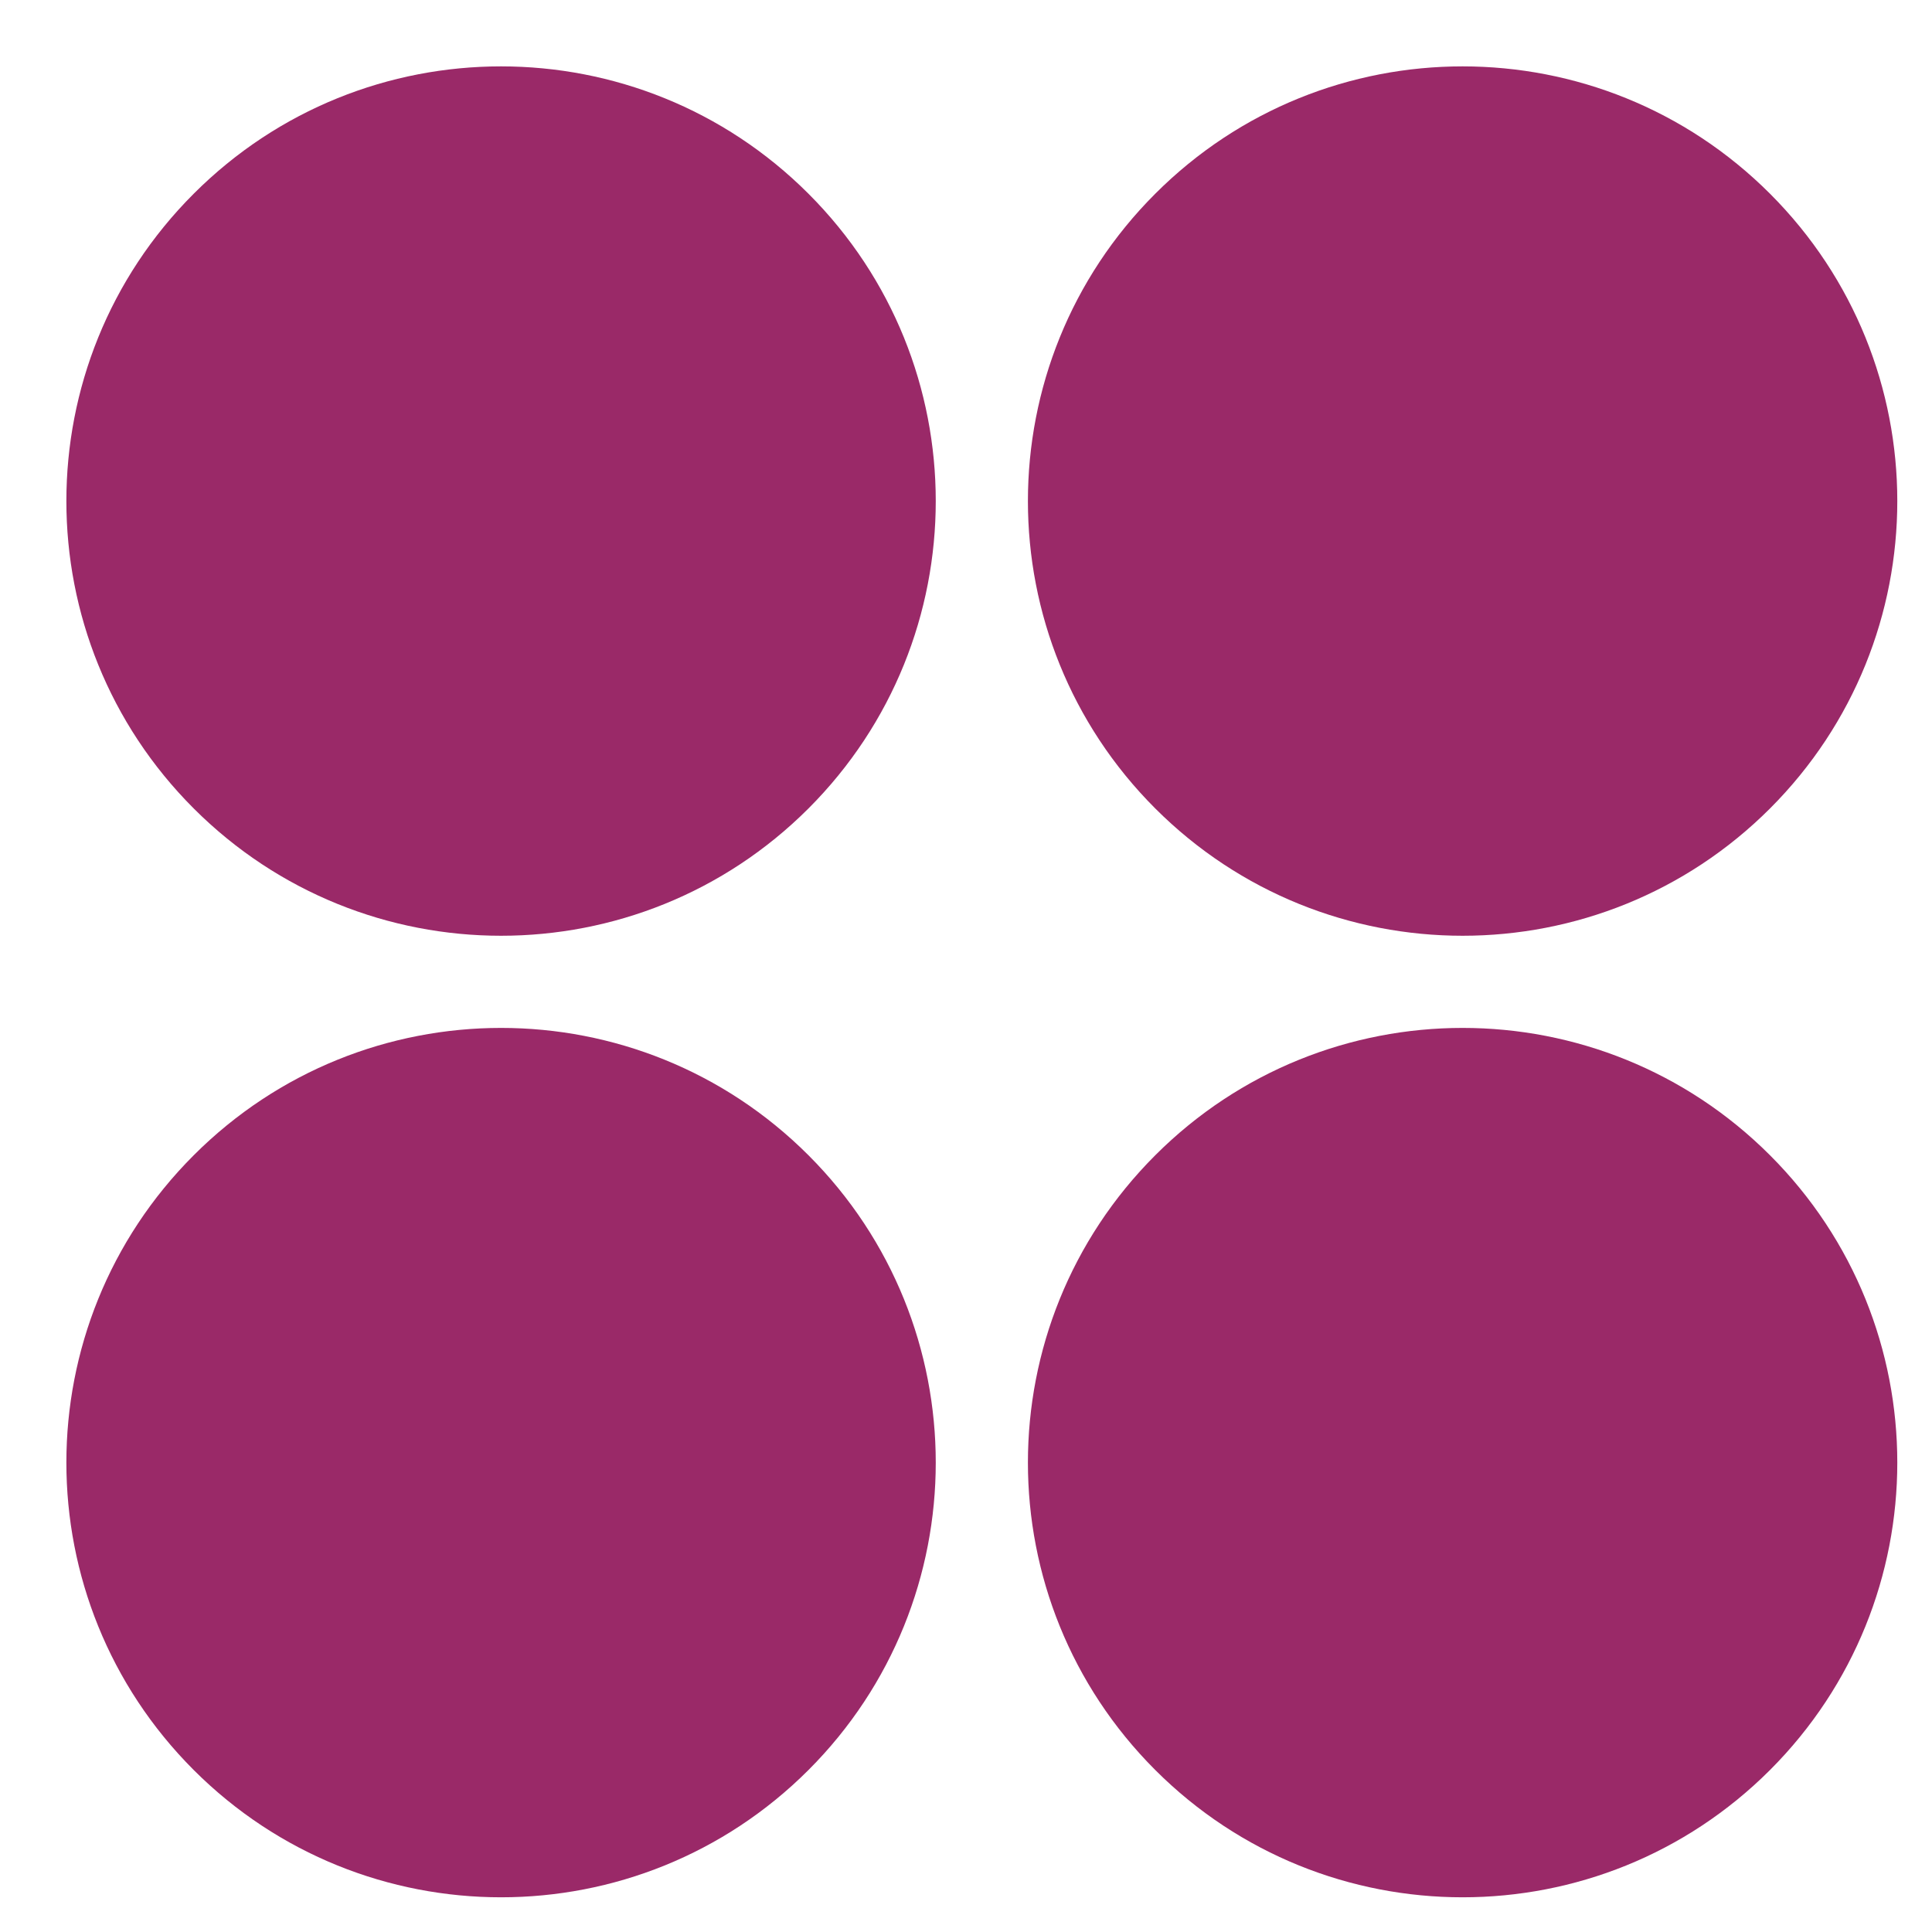
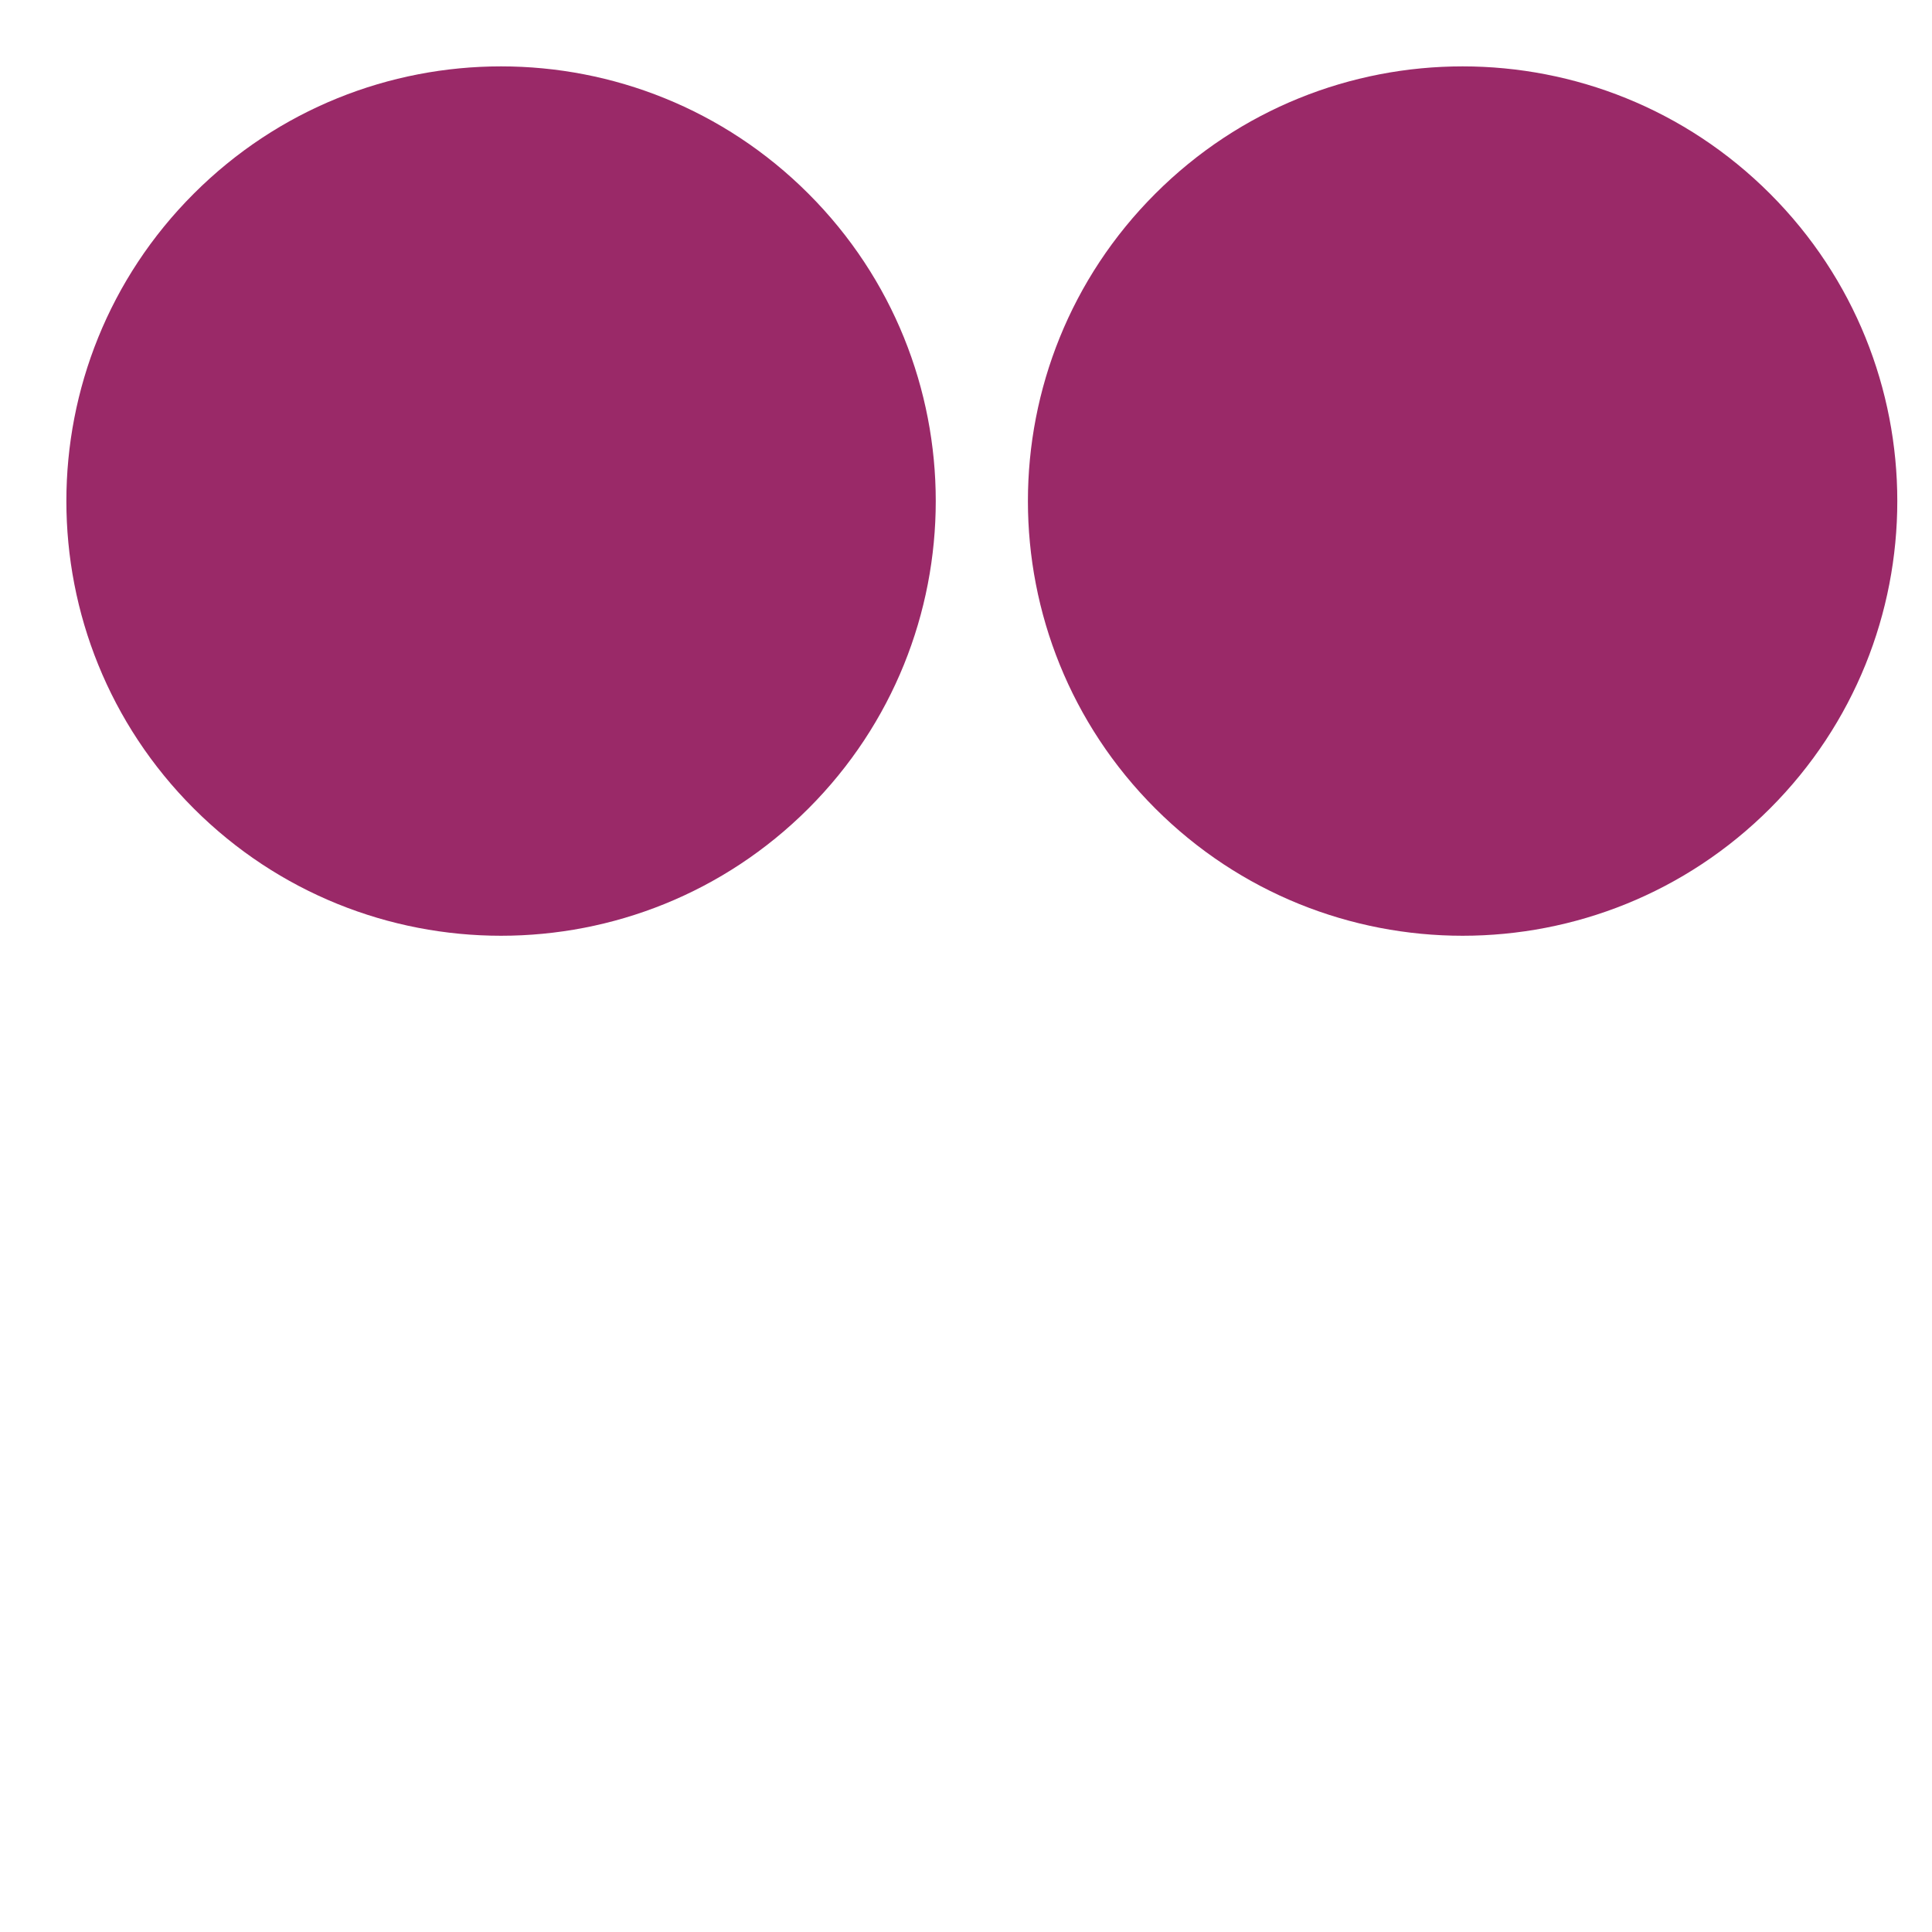
<svg xmlns="http://www.w3.org/2000/svg" width="26" height="26" viewBox="0 0 26 26" fill="none">
-   <path d="M10.88 2.607C13.164 4.891 13.164 8.595 10.88 10.88C8.595 13.164 4.891 13.164 2.607 10.88C0.322 8.595 0.322 4.891 2.607 2.607C4.891 0.322 8.595 0.322 10.88 2.607Z" fill="#9A2968" />
-   <path d="M23.82 15.547C26.104 17.831 26.104 21.535 23.82 23.82C21.535 26.104 17.831 26.104 15.547 23.82C13.262 21.535 13.262 17.831 15.547 15.547C17.831 13.262 21.535 13.262 23.82 15.547Z" fill="#9A2968" />
+   <path d="M10.88 2.607C13.164 4.891 13.164 8.595 10.88 10.88C8.595 13.164 4.891 13.164 2.607 10.88C0.322 8.595 0.322 4.891 2.607 2.607C4.891 0.322 8.595 0.322 10.88 2.607" fill="#9A2968" />
  <path d="M23.82 10.88C21.535 13.164 17.831 13.164 15.547 10.88C13.262 8.595 13.262 4.891 15.547 2.607C17.831 0.322 21.535 0.322 23.82 2.607C26.104 4.891 26.104 8.595 23.82 10.88Z" fill="#9A2968" />
-   <path d="M10.88 23.82C8.595 26.104 4.891 26.104 2.607 23.82C0.322 21.535 0.322 17.831 2.607 15.547C4.891 13.262 8.595 13.262 10.88 15.547C13.164 17.831 13.164 21.535 10.88 23.82Z" fill="#9A2968" />
</svg>